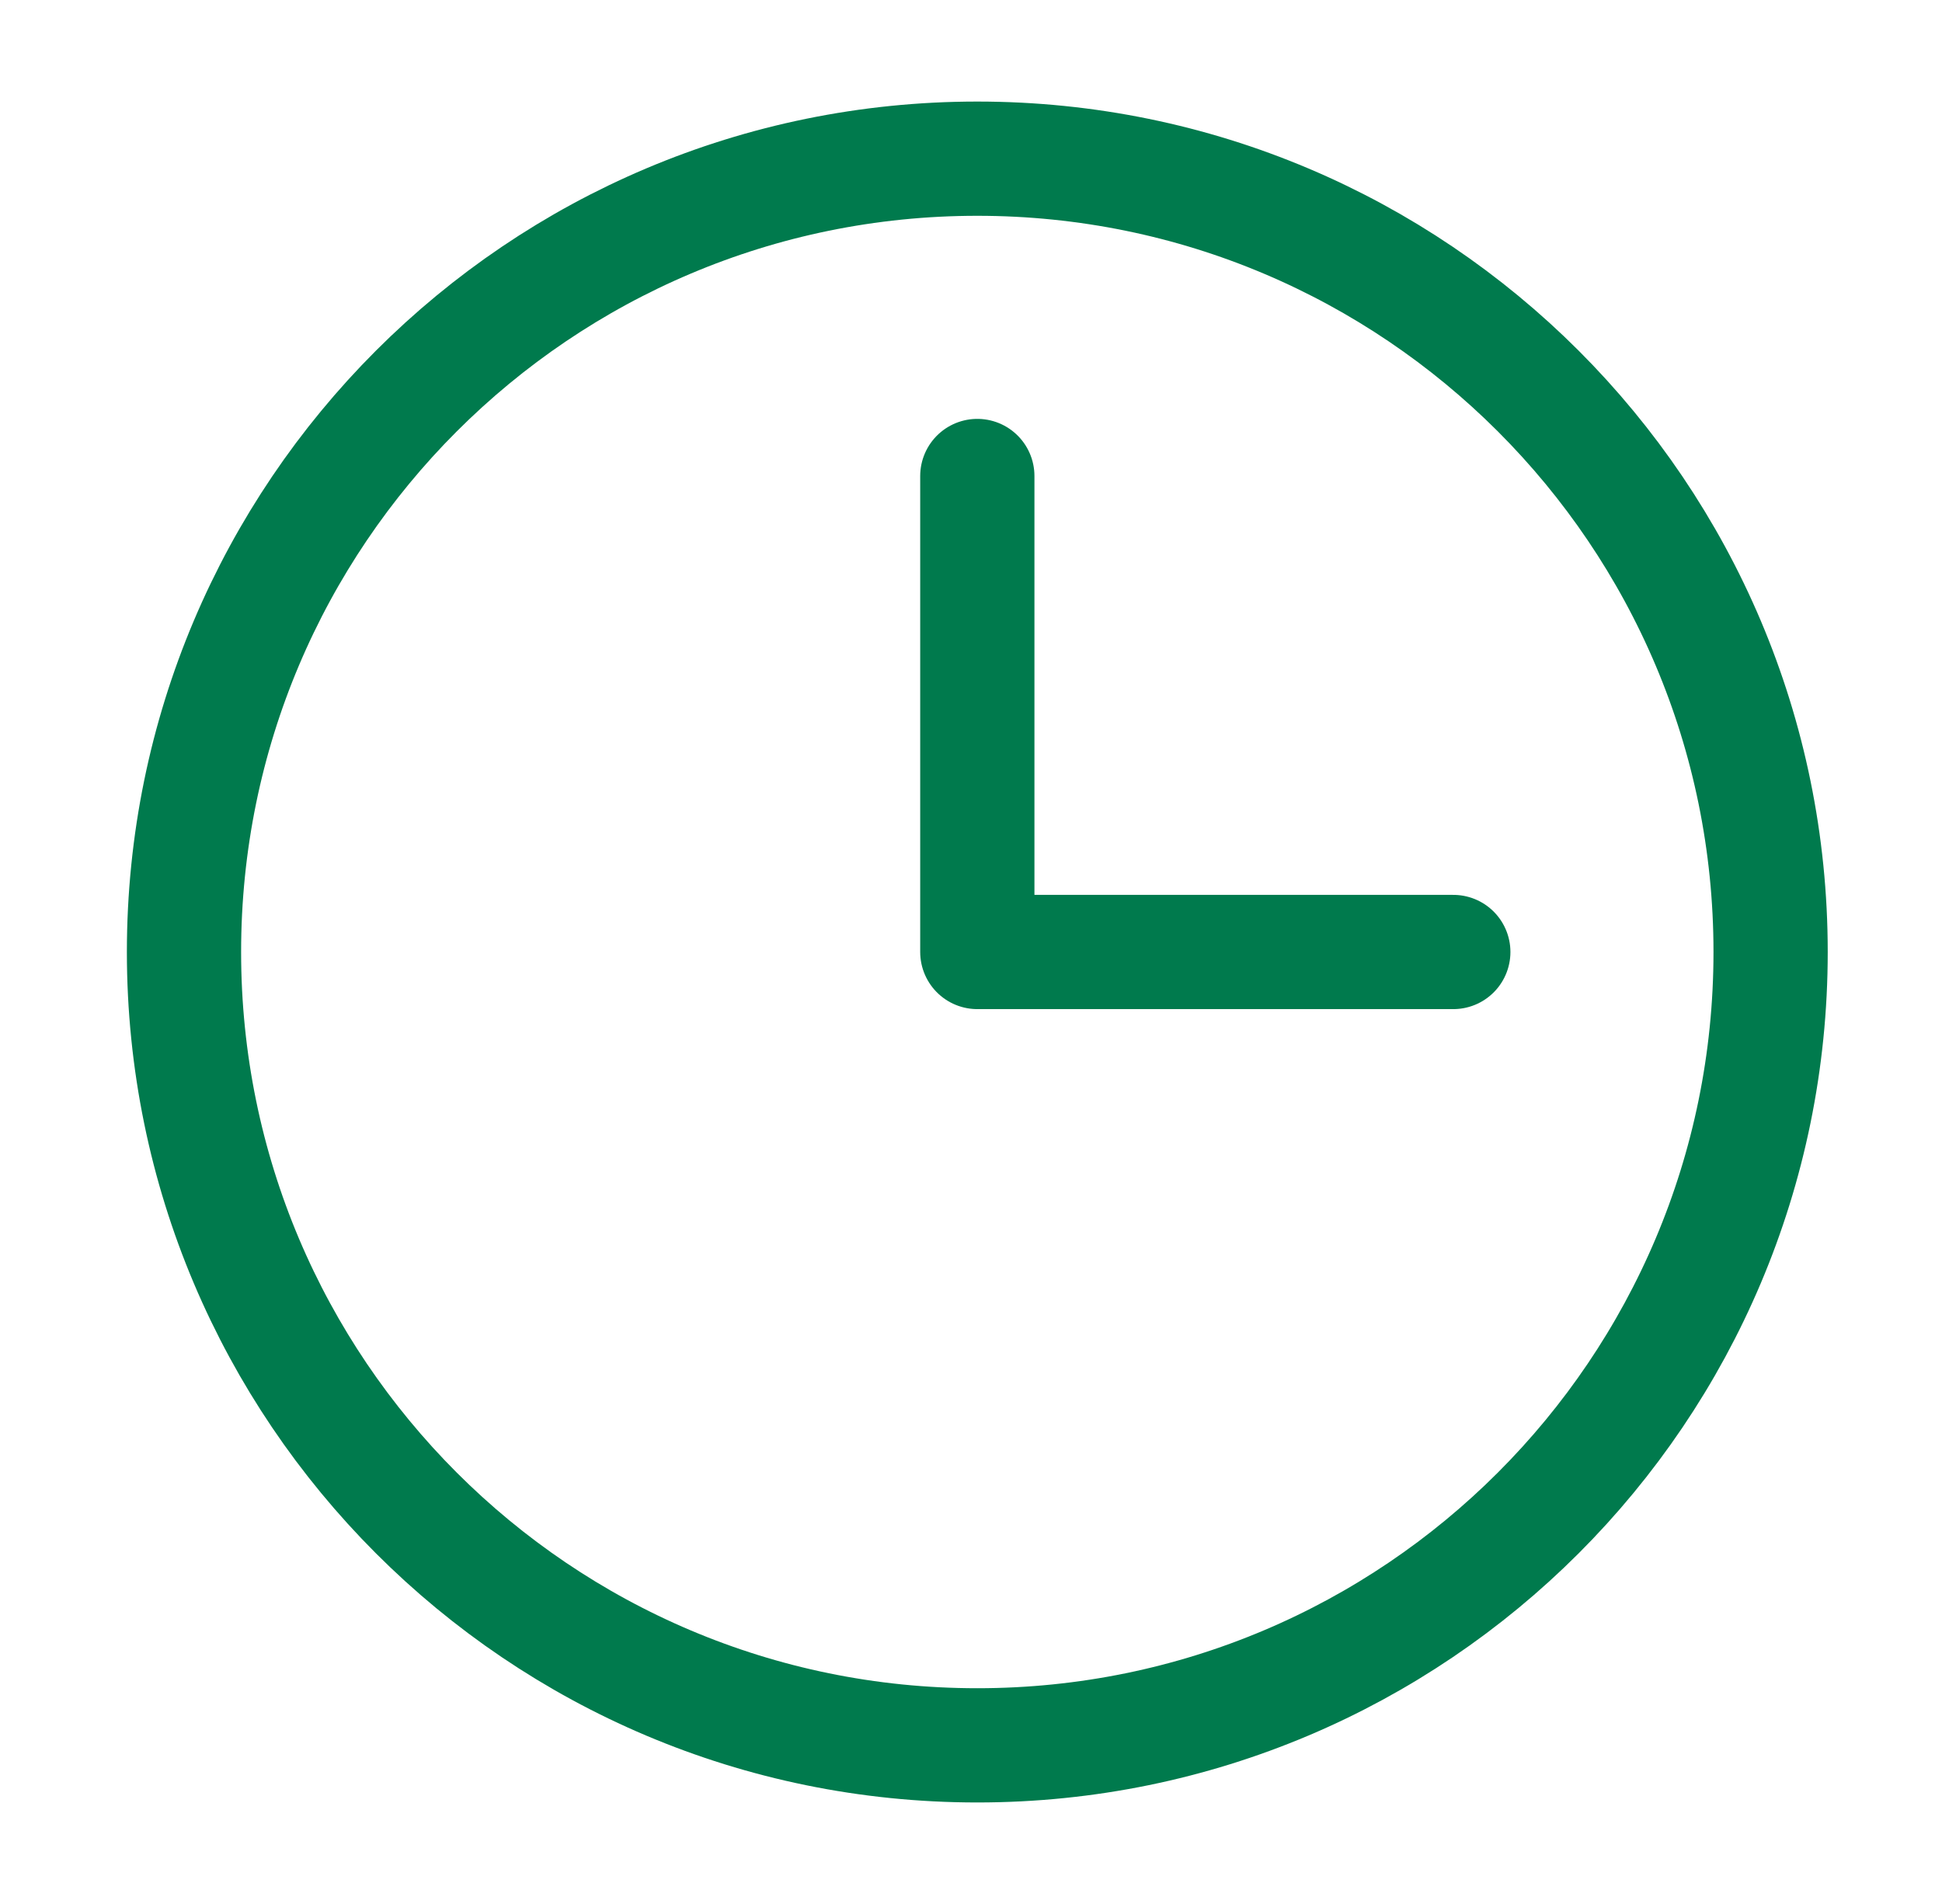
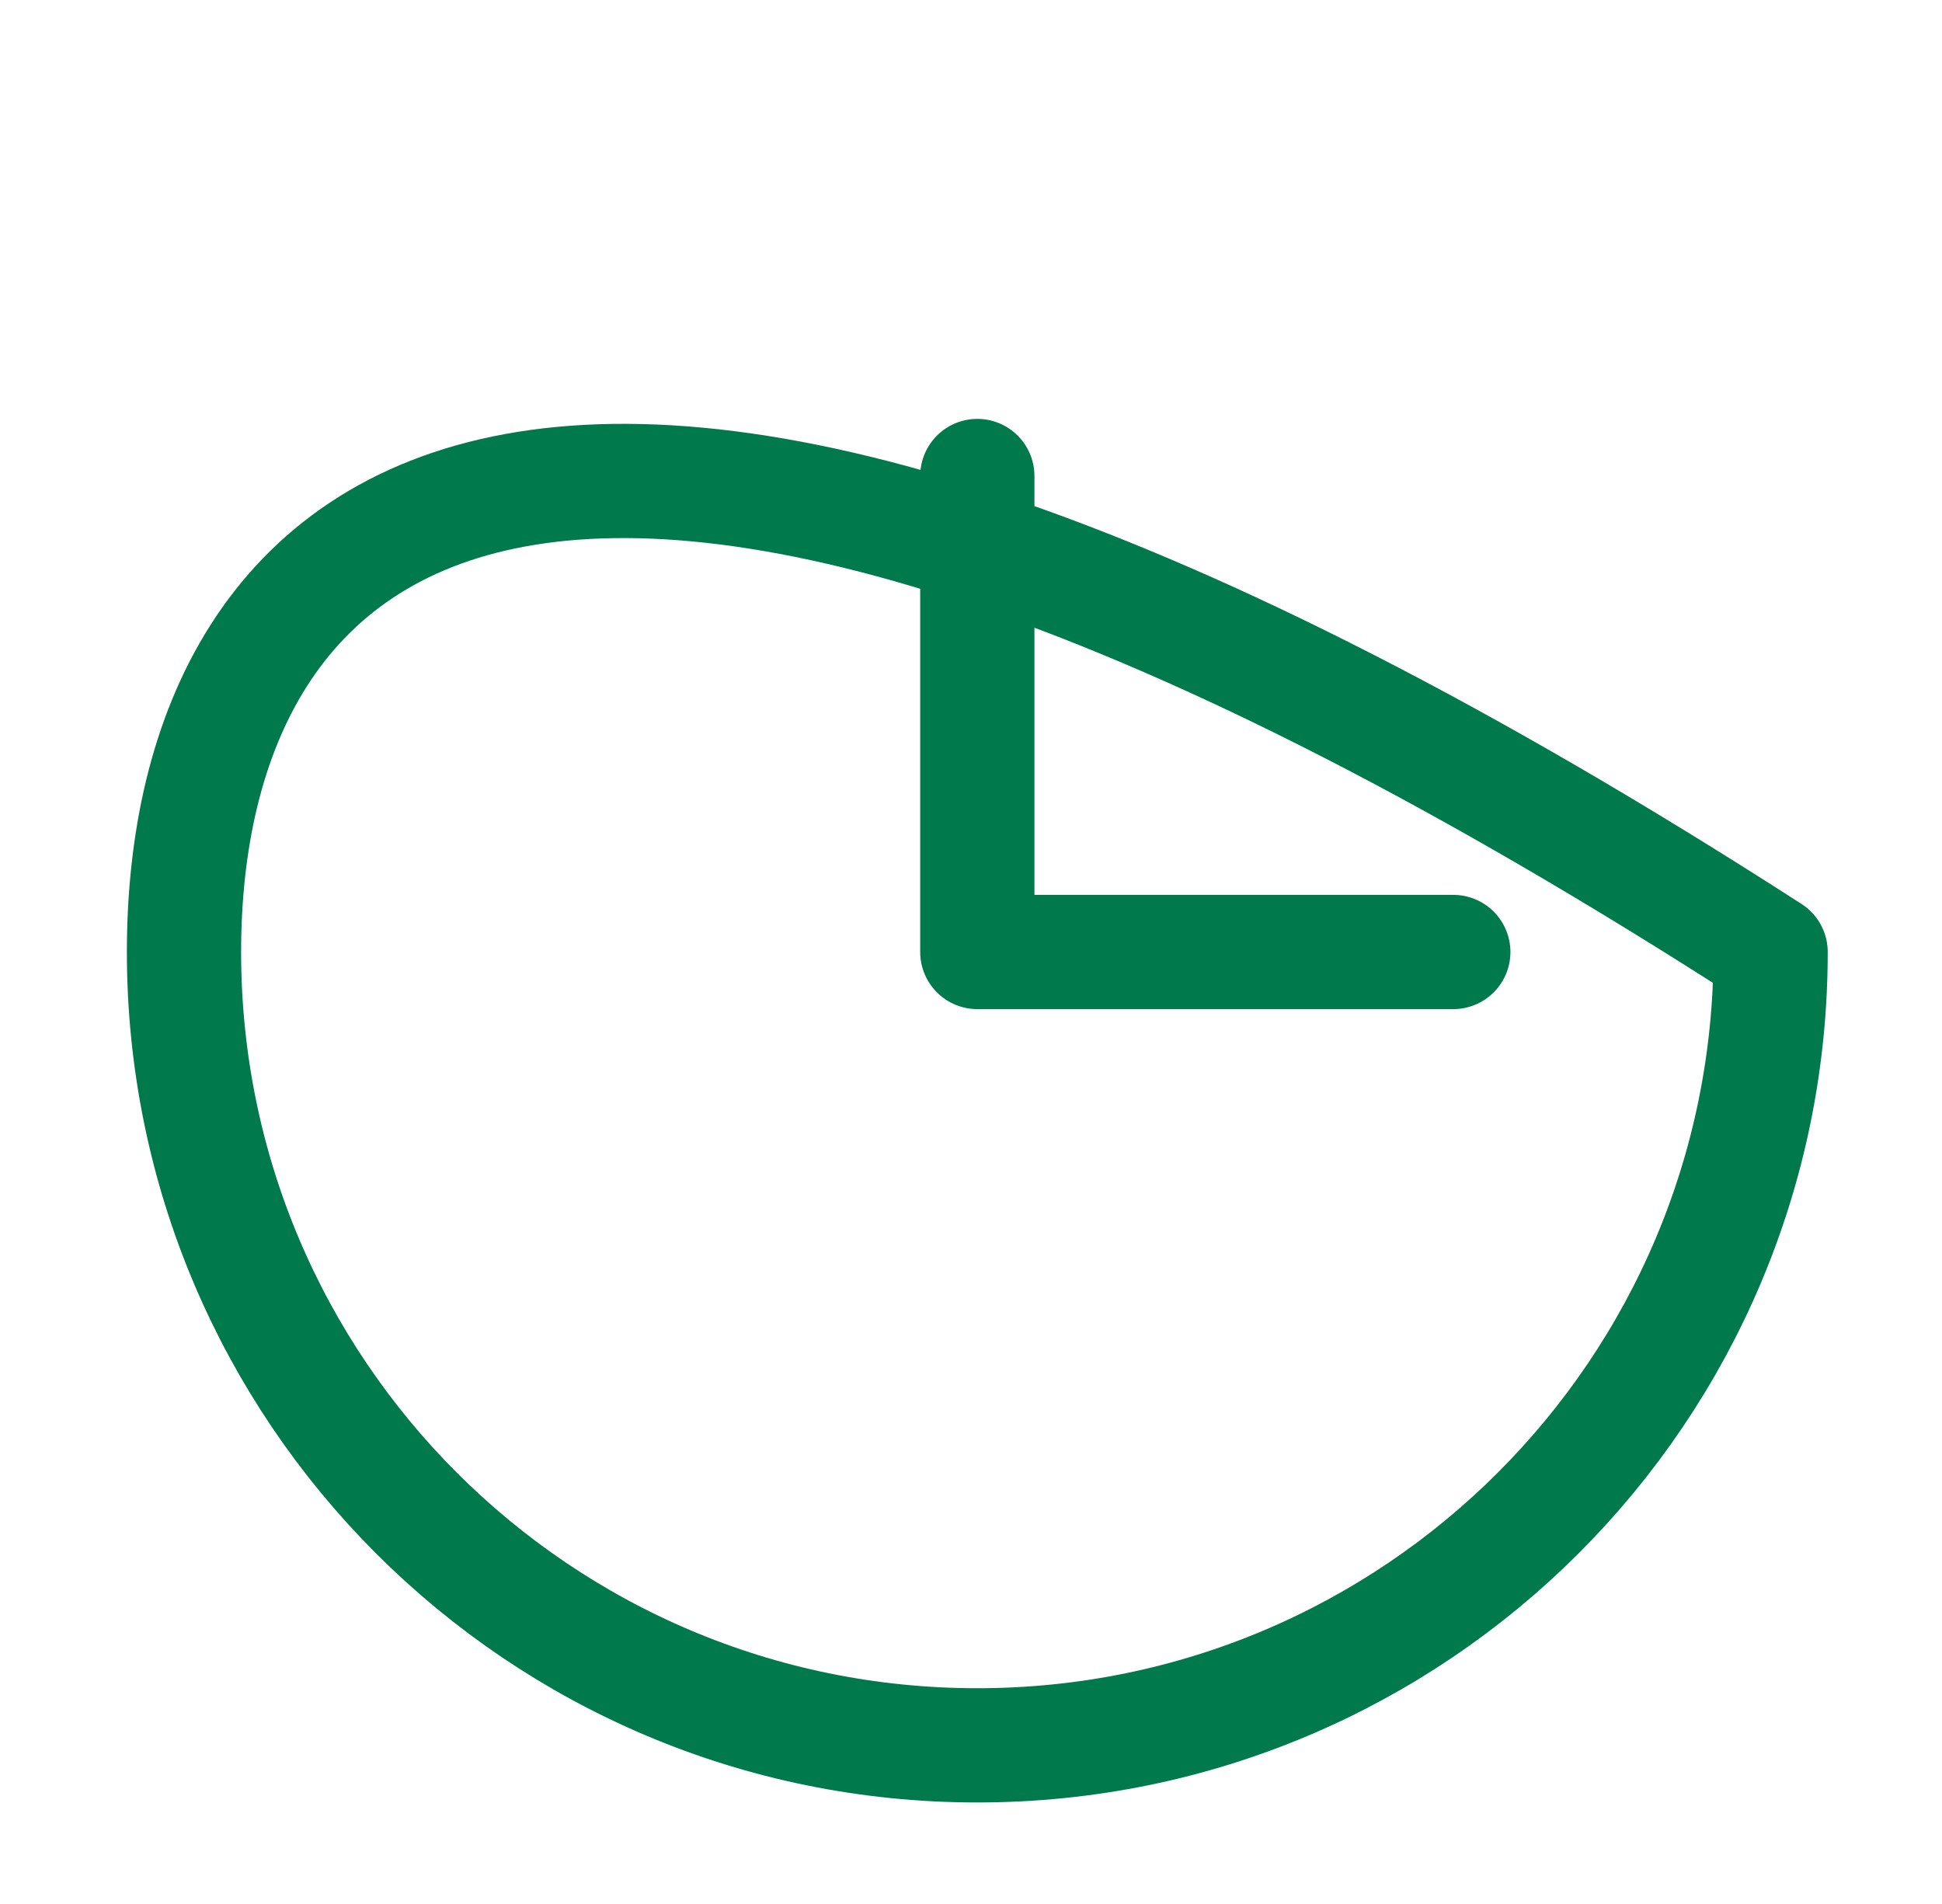
<svg xmlns="http://www.w3.org/2000/svg" width="51" height="50" viewBox="0 0 51 50" fill="none">
-   <path d="M25.666 12.5V25H38.166M25.665 45.834C37.171 45.834 46.499 36.506 46.499 25C46.499 13.494 37.171 4.167 25.665 4.167C14.159 4.167 4.832 13.494 4.832 25C4.832 36.506 14.159 45.834 25.665 45.834Z" stroke="#007A4D" stroke-width="3" stroke-linecap="round" stroke-linejoin="round" />
+   <path d="M25.666 12.5V25H38.166M25.665 45.834C37.171 45.834 46.499 36.506 46.499 25C14.159 4.167 4.832 13.494 4.832 25C4.832 36.506 14.159 45.834 25.665 45.834Z" stroke="#007A4D" stroke-width="3" stroke-linecap="round" stroke-linejoin="round" />
</svg>